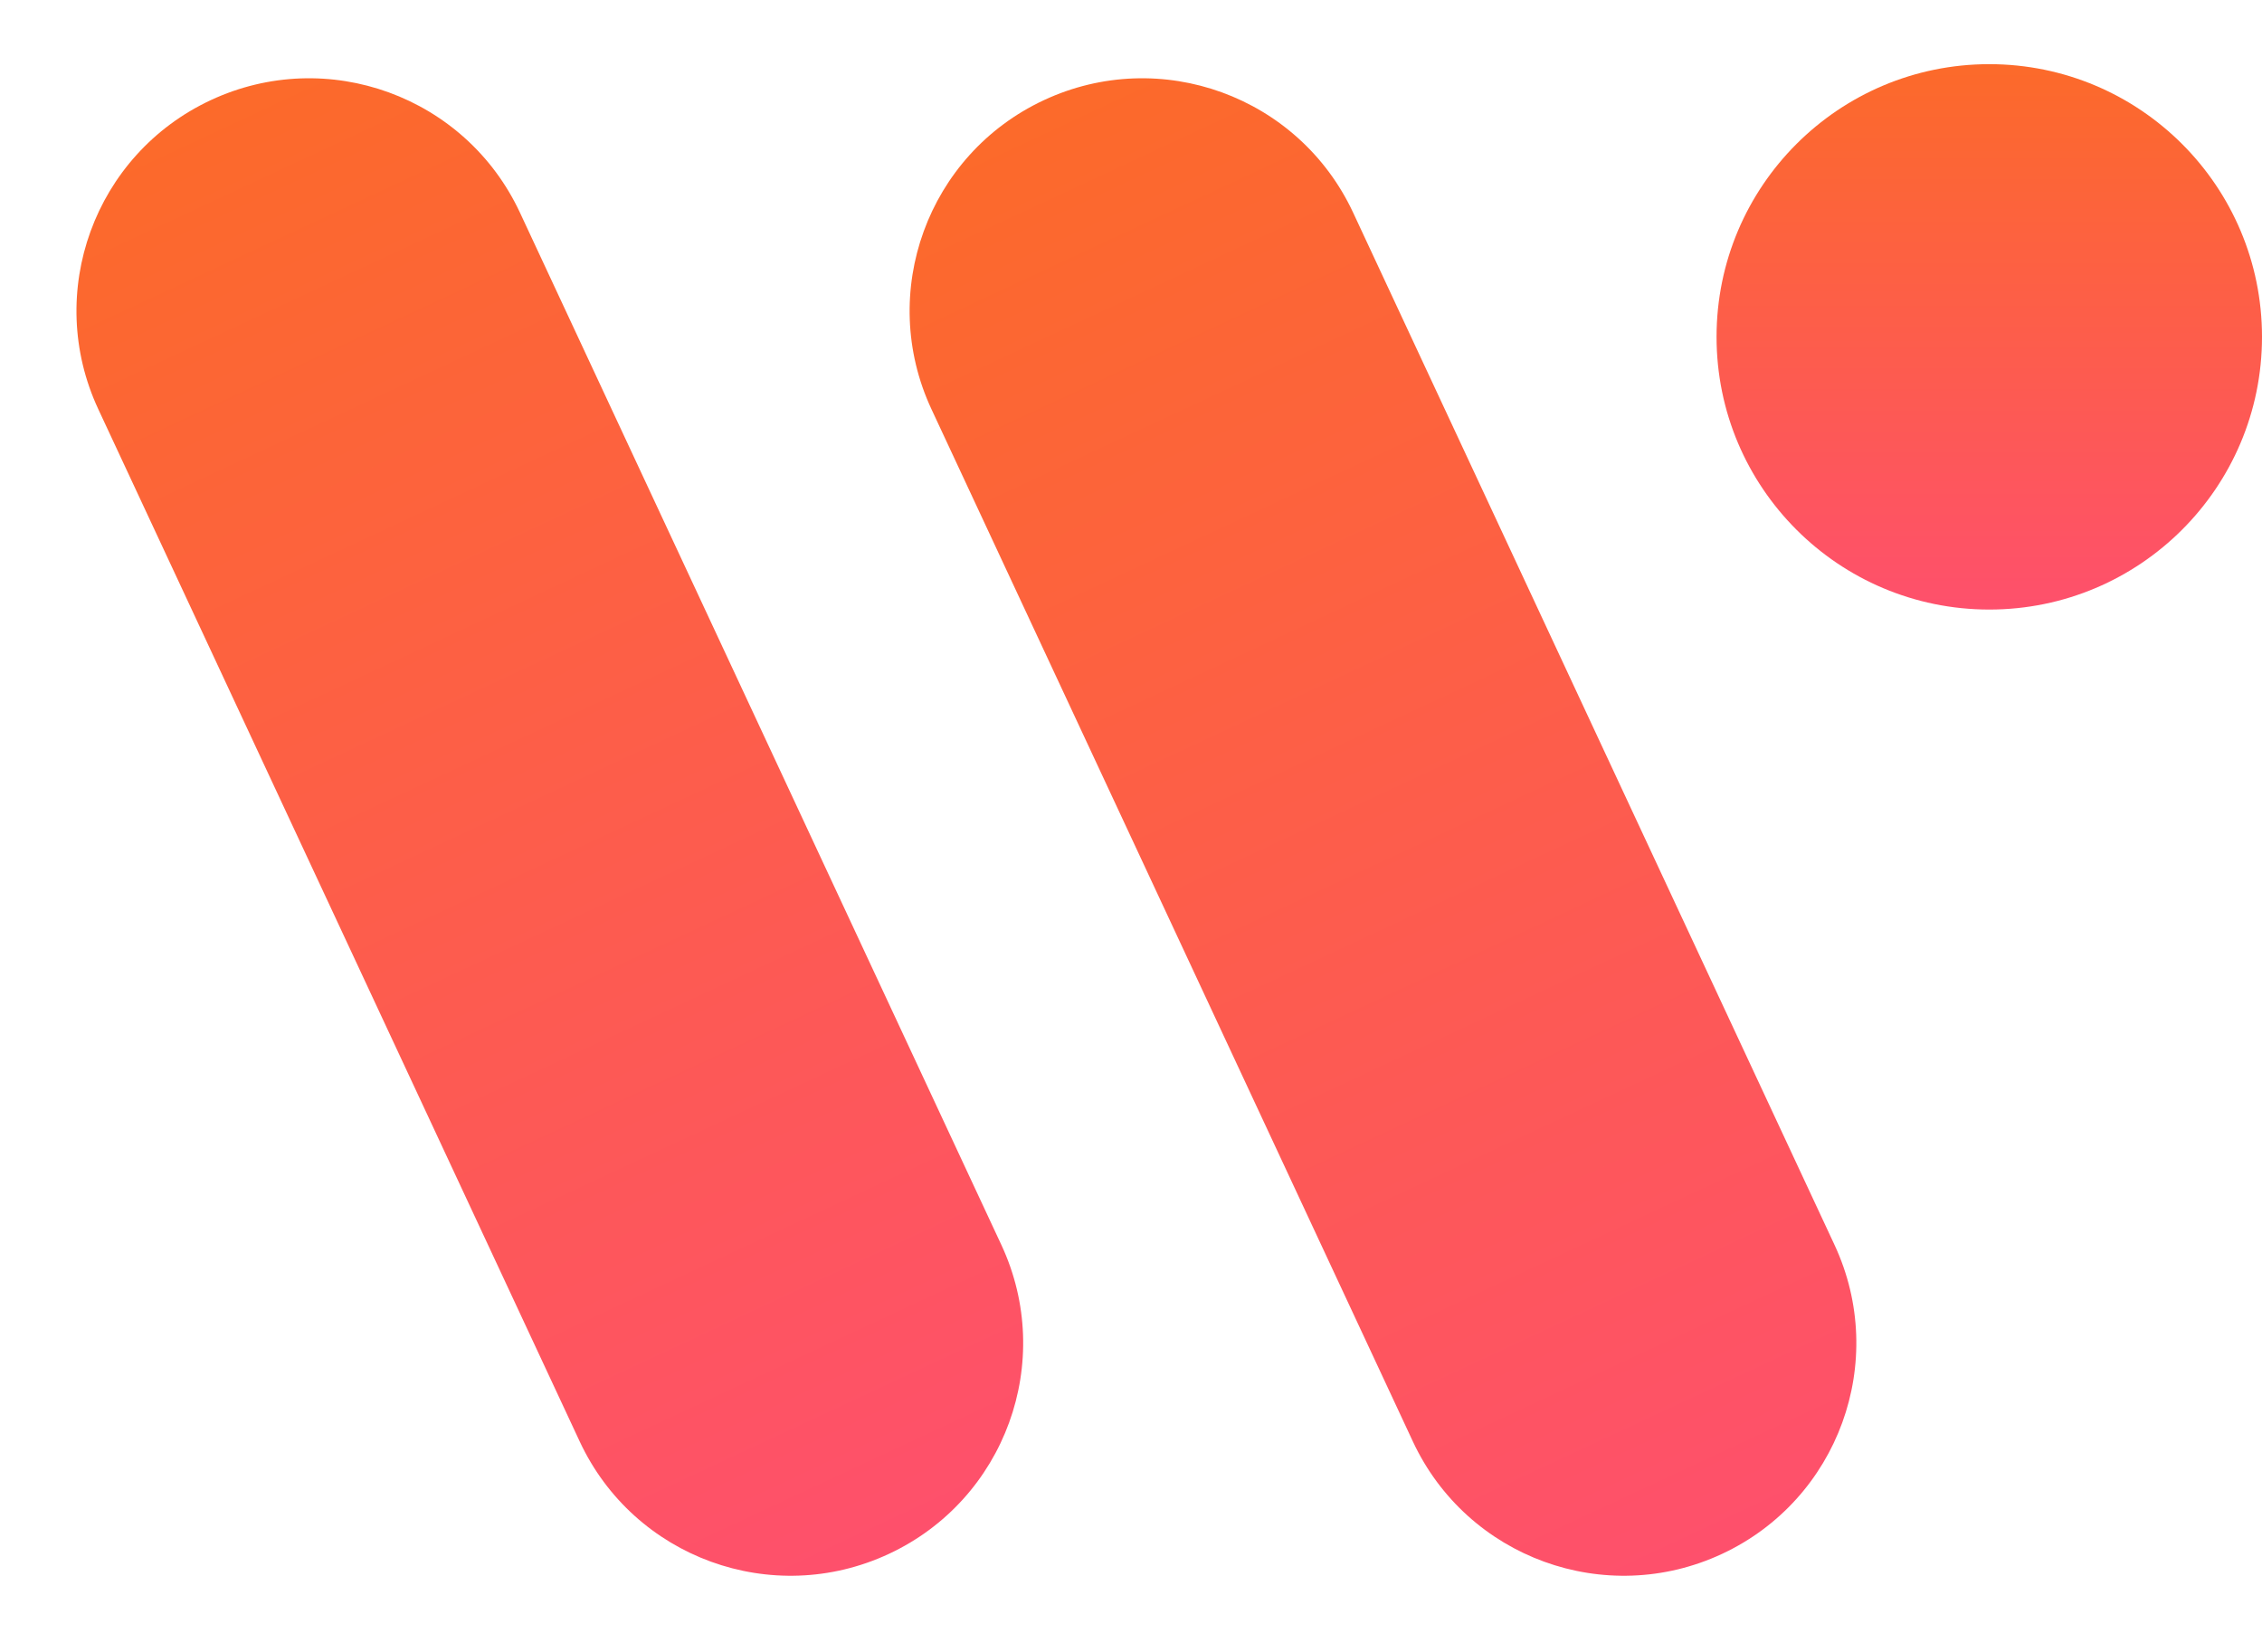
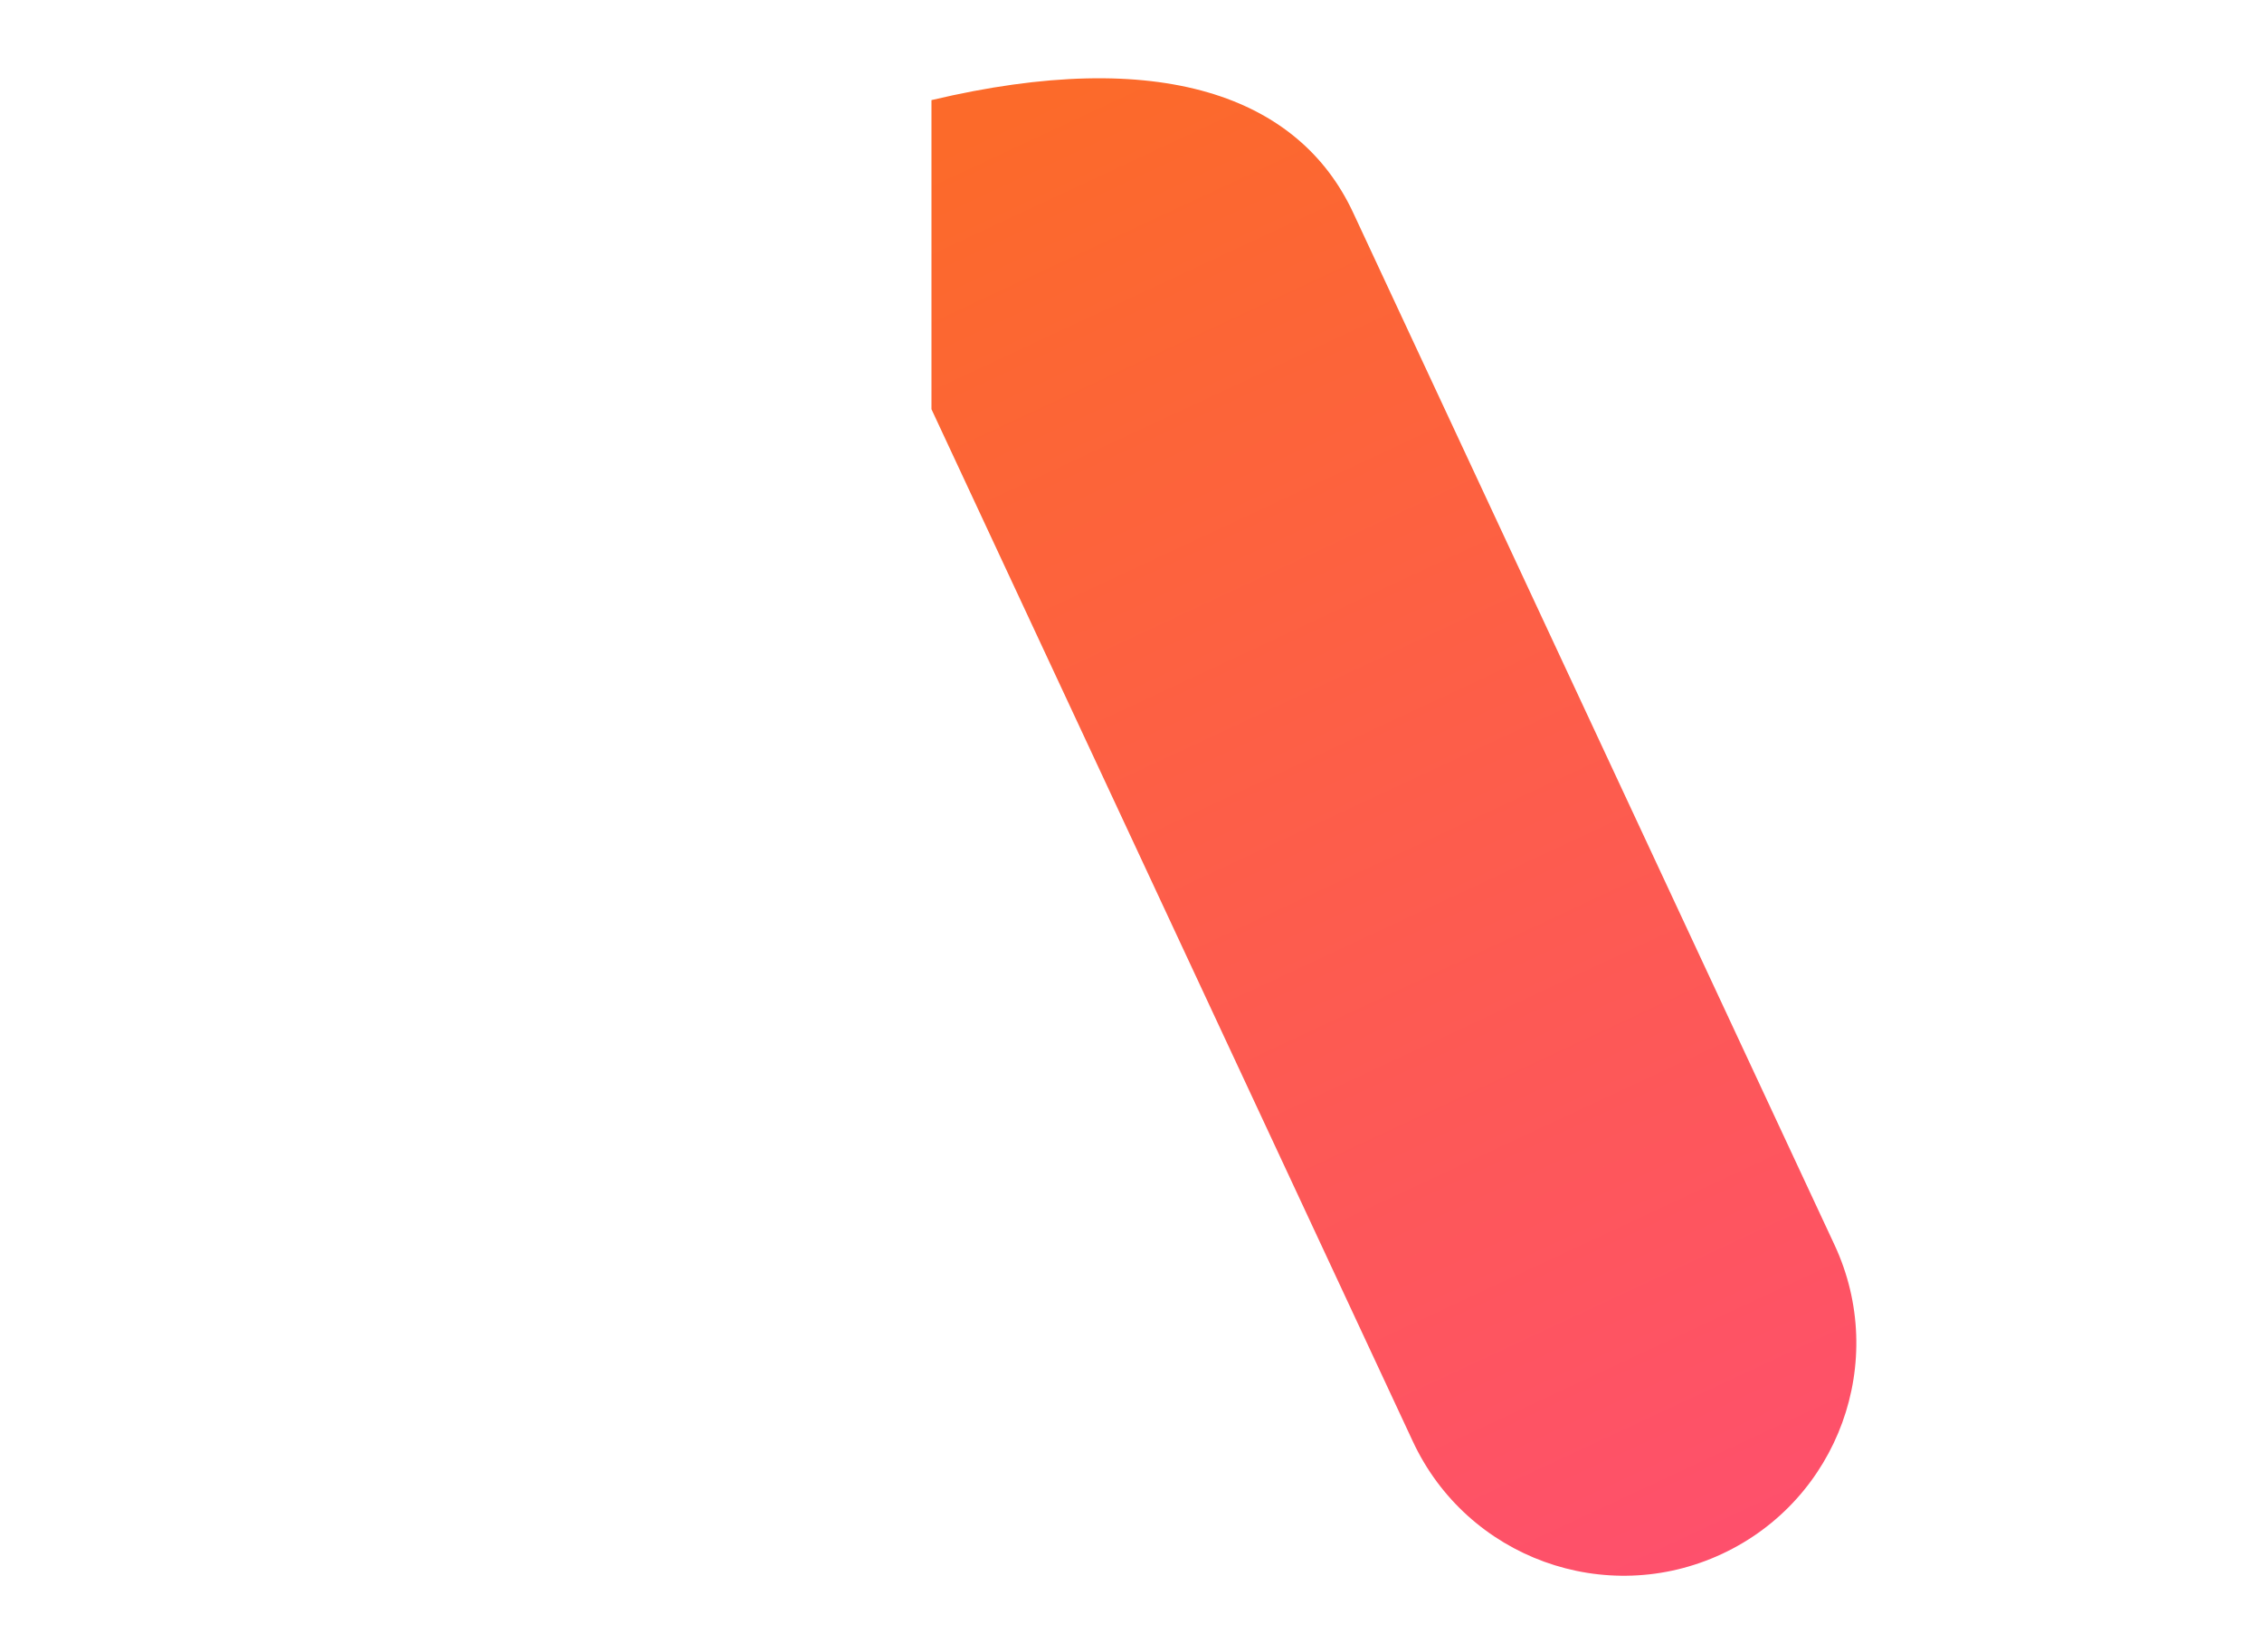
<svg xmlns="http://www.w3.org/2000/svg" width="141" height="103" viewBox="0 0 141 103" fill="none">
-   <path d="M58.062 25.51C54.678 18.253 57.818 9.625 65.076 6.241V6.241C72.334 2.857 80.961 5.997 84.346 13.254L114.351 77.602C117.736 84.86 114.596 93.487 107.338 96.872V96.872C100.08 100.256 91.453 97.116 88.068 89.858L58.062 25.51Z" fill="url(#paint0_linear)" />
-   <path d="M6.128 25.511C2.744 18.253 5.884 9.626 13.142 6.241V6.241C20.399 2.857 29.026 5.997 32.411 13.255L62.417 77.603C65.801 84.86 62.661 93.488 55.403 96.872V96.872C48.145 100.256 39.518 97.116 36.134 89.859L6.128 25.511Z" fill="url(#paint1_linear)" />
-   <circle cx="124" cy="21" r="17" fill="url(#paint2_linear)" />
+   <path d="M58.062 25.51V6.241C72.334 2.857 80.961 5.997 84.346 13.254L114.351 77.602C117.736 84.86 114.596 93.487 107.338 96.872V96.872C100.08 100.256 91.453 97.116 88.068 89.858L58.062 25.51Z" fill="url(#paint0_linear)" />
  <defs>
    <linearGradient id="paint0_linear" x1="65.076" y1="6.241" x2="107.338" y2="96.872" gradientUnits="userSpaceOnUse">
      <stop stop-color="#FC6A2A" />
      <stop offset="1" stop-color="#FE506C" />
    </linearGradient>
    <linearGradient id="paint1_linear" x1="13.142" y1="6.241" x2="55.403" y2="96.872" gradientUnits="userSpaceOnUse">
      <stop stop-color="#FC6A2A" />
      <stop offset="1" stop-color="#FE506C" />
    </linearGradient>
    <linearGradient id="paint2_linear" x1="124" y1="4" x2="124" y2="38" gradientUnits="userSpaceOnUse">
      <stop stop-color="#FC6A2A" />
      <stop offset="1" stop-color="#FE506C" />
    </linearGradient>
  </defs>
</svg>